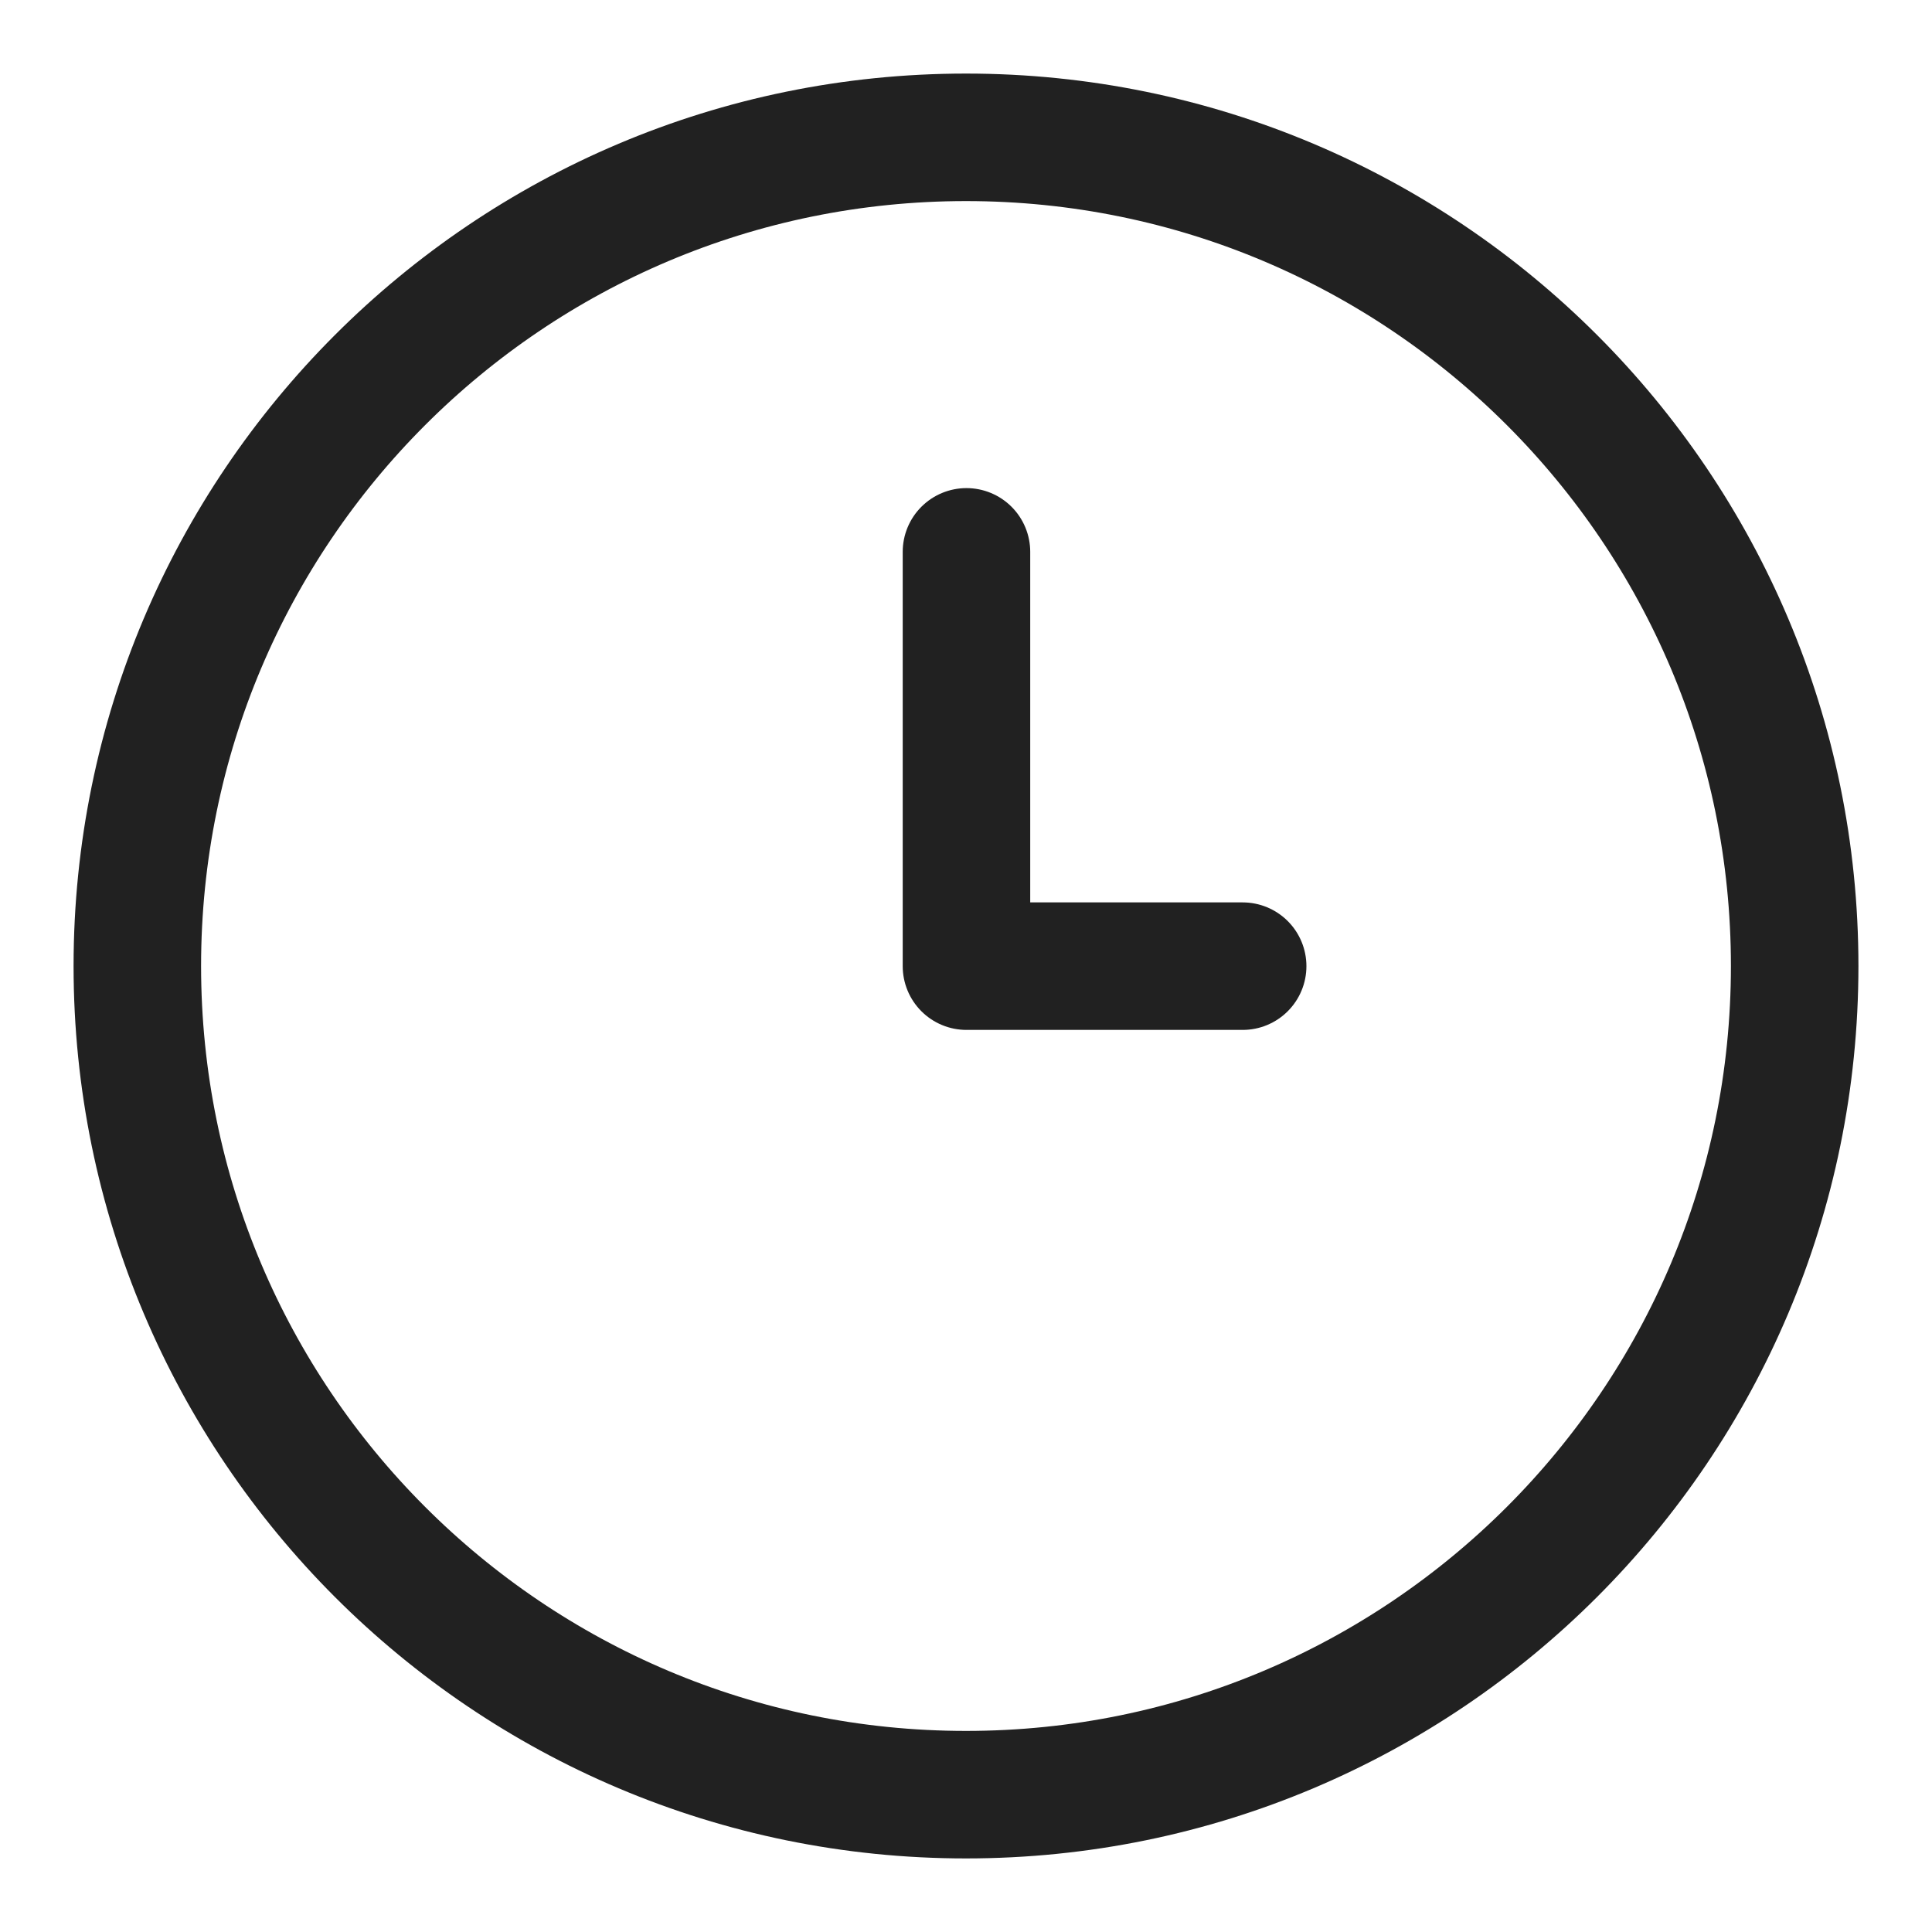
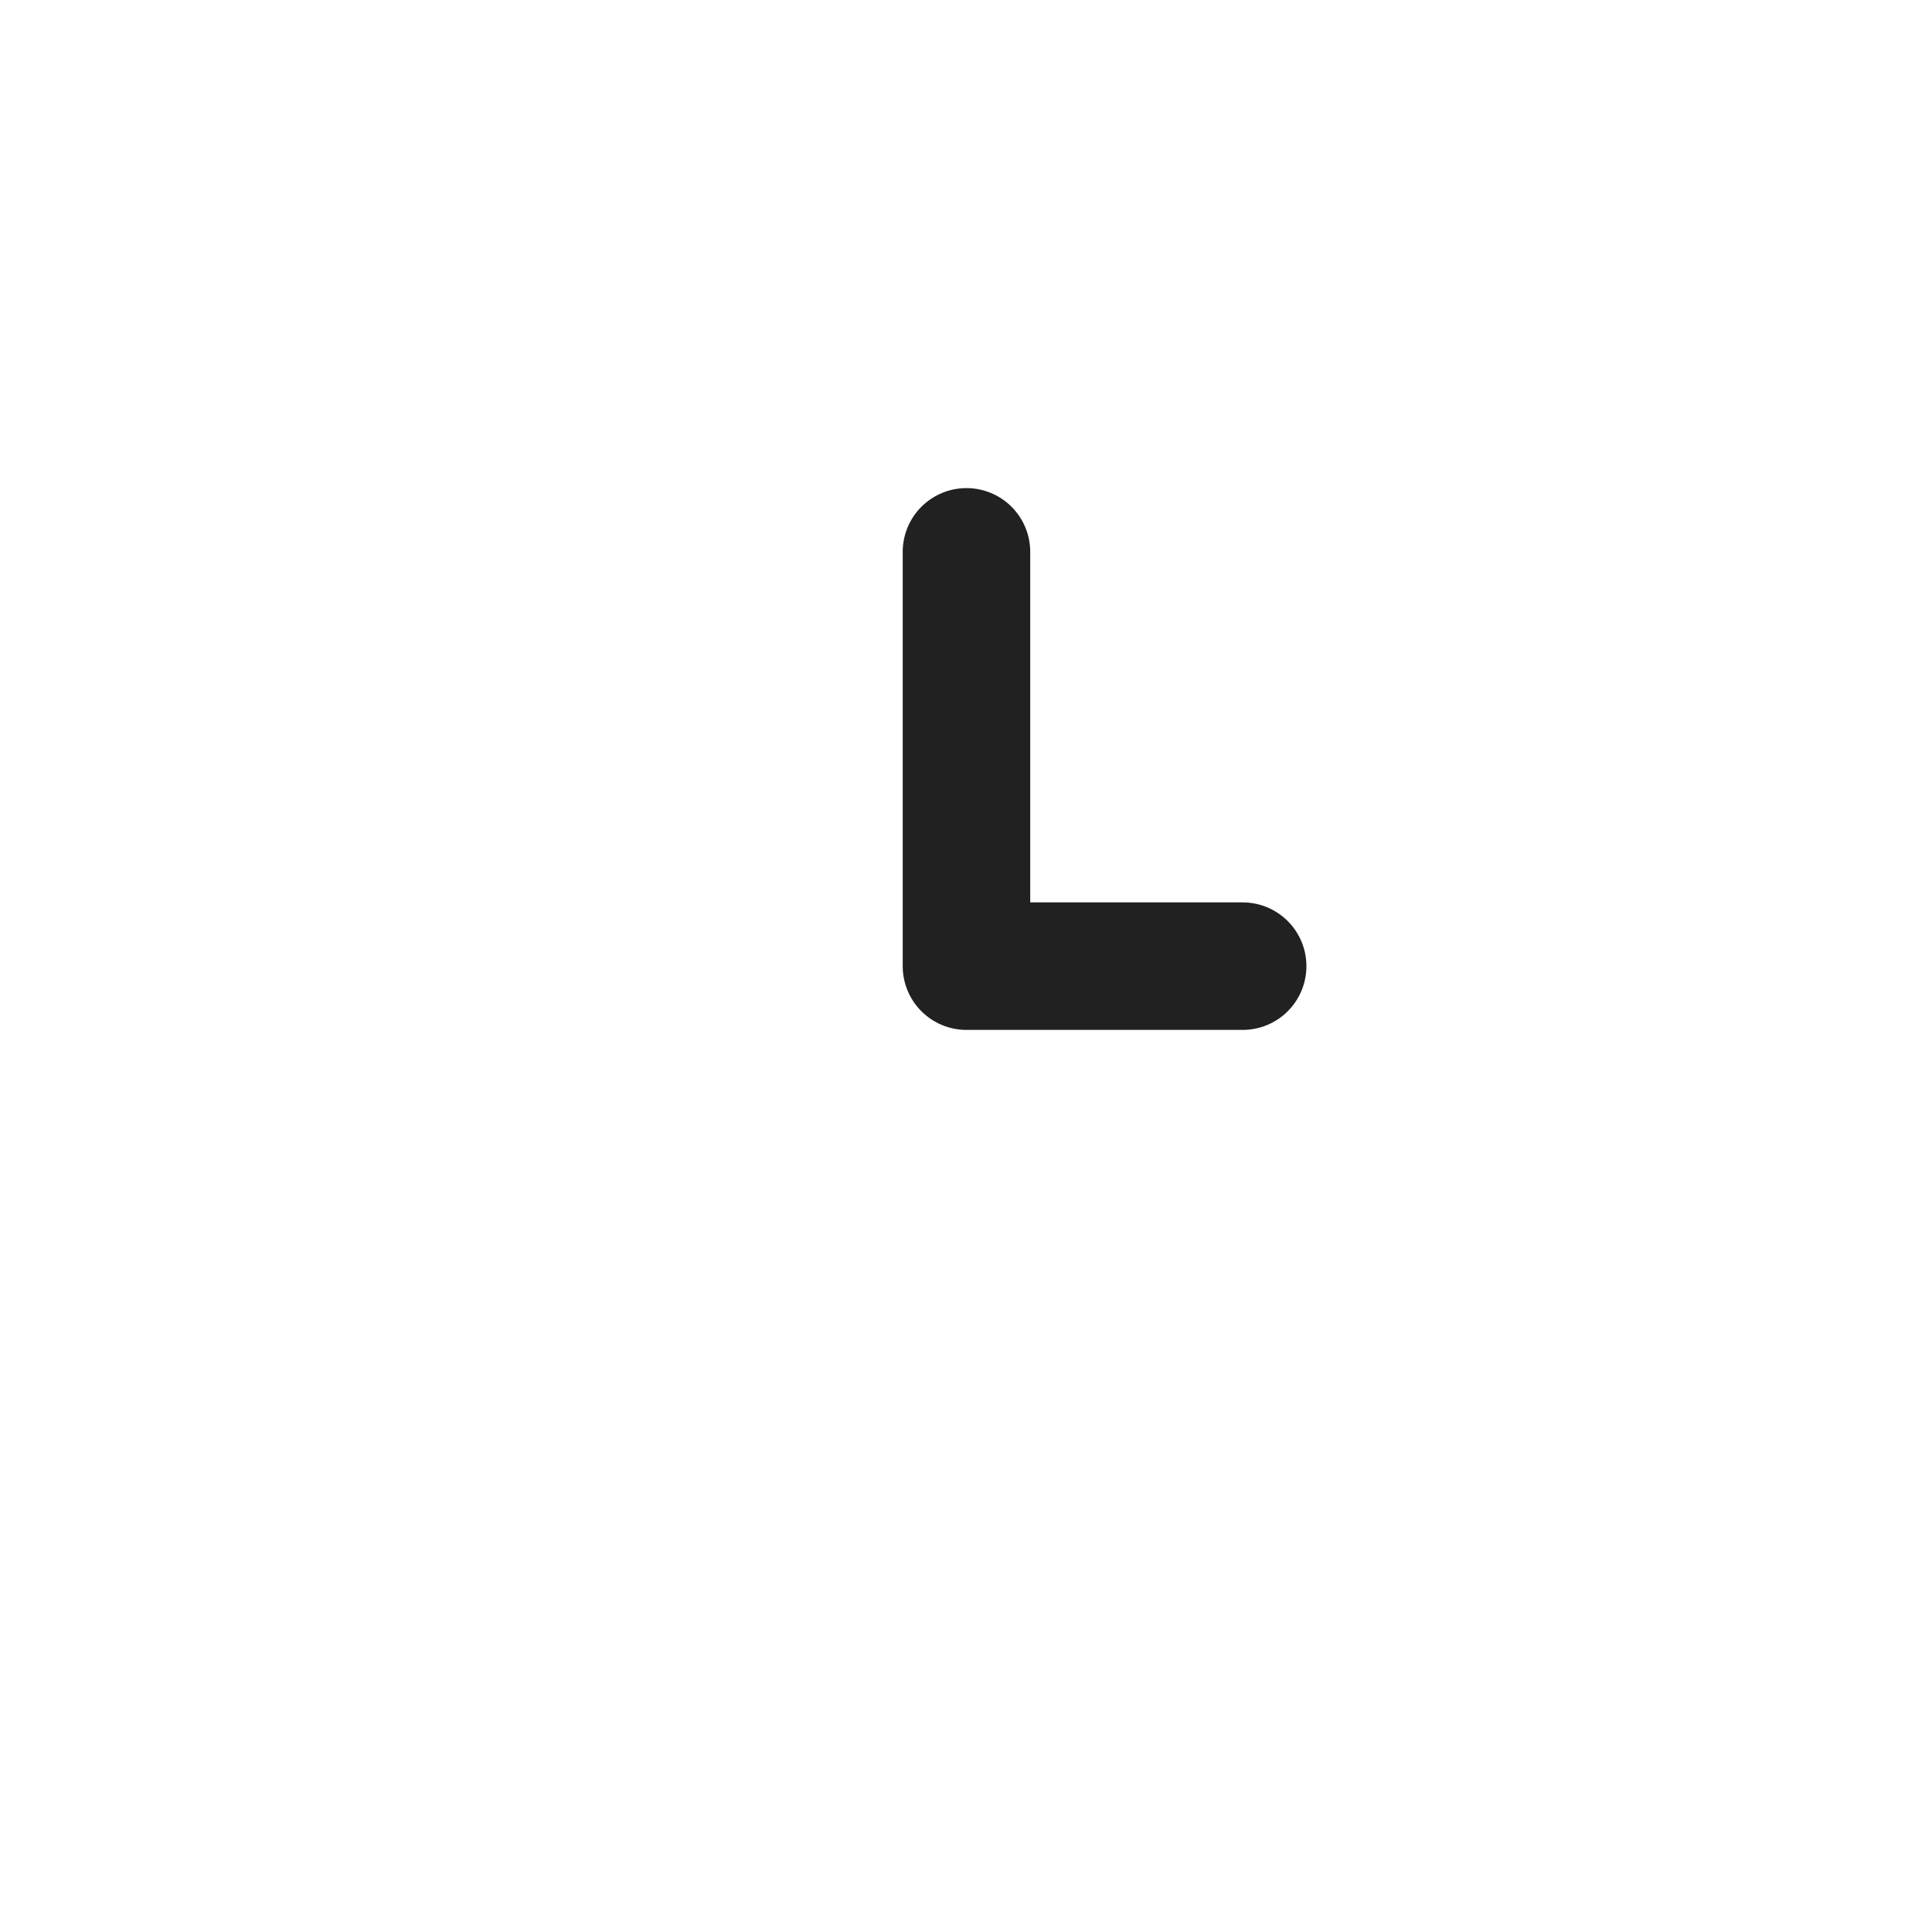
<svg xmlns="http://www.w3.org/2000/svg" width="25" height="25" viewBox="0 0 25 25" fill="none">
-   <path d="M12.5 23.223C18.422 23.223 23.223 18.422 23.223 12.5C23.223 6.578 18.422 1.777 12.5 1.777C6.578 1.777 1.777 6.578 1.777 12.5C1.777 18.422 6.578 23.223 12.5 23.223Z" stroke="#212121" stroke-width="1.65" stroke-linecap="round" stroke-linejoin="round" />
  <path d="M16.08 12.502H12.506V7.141" stroke="#212121" stroke-width="1.65" stroke-linecap="round" stroke-linejoin="round" />
</svg>